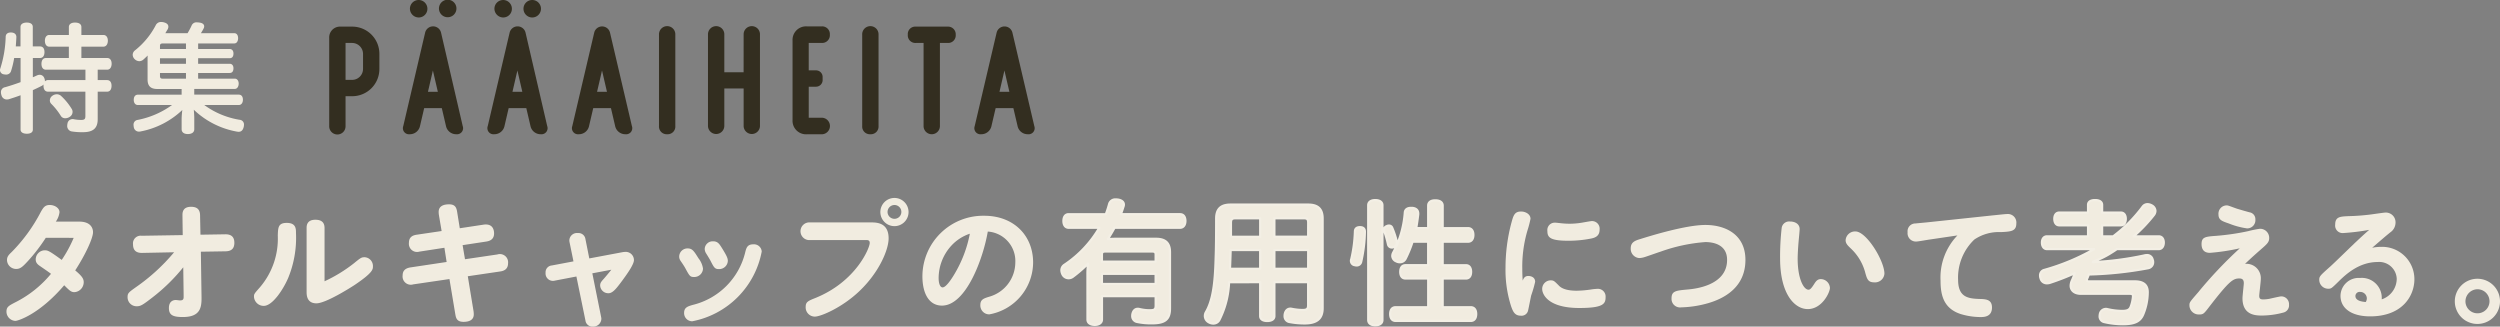
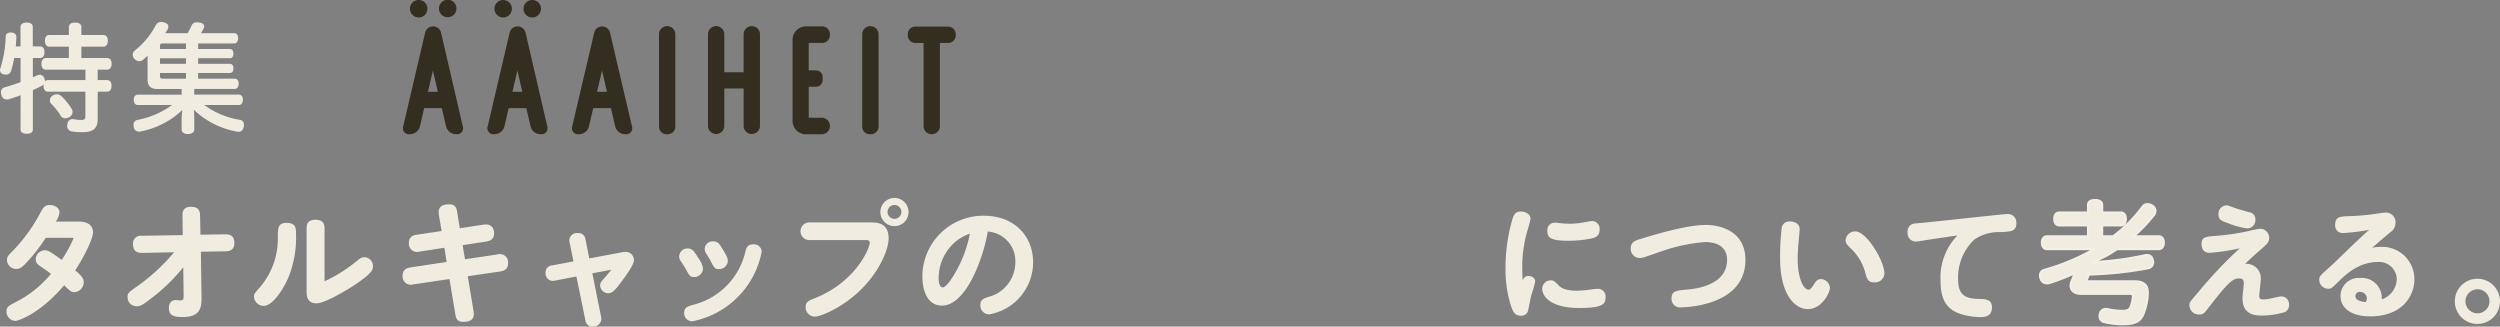
<svg xmlns="http://www.w3.org/2000/svg" width="338.594" height="44.234" viewBox="0 0 338.594 44.234">
  <rect x="0" y="0" width="338.594" height="44.234" fill="#808080" stroke="none" />
  <defs>
    <style>.cls-1,.cls-2{fill:#f1ece0;}.cls-2{stroke:#f3efe5;stroke-linecap:round;stroke-linejoin:round;stroke-width:0.3px;}.cls-3{fill:#332e20;}</style>
  </defs>
  <g id="レイヤー_2" data-name="レイヤー 2">
    <g id="表紙">
      <path class="cls-1" d="M6.5,12.416c-.4,0-.607-.32-.607-.784A.829.829,0,0,1,5.9,11.44a.981.981,0,0,1-.351.24c-.336.176-.721.352-1.1.528v5.344c0,.368-.3.56-.815.56-.5,0-.849-.192-.849-.56V12.9c-.544.208-1.1.384-1.6.544a1.609,1.609,0,0,1-.256.032.745.745,0,0,1-.737-.608A1.073,1.073,0,0,1,.128,12.5a.664.664,0,0,1,.56-.688c.624-.176,1.361-.416,2.1-.688V7.856H1.92a12.148,12.148,0,0,1-.432,1.792A.678.678,0,0,1,.8,10.1a1.41,1.41,0,0,1-.273-.032A.582.582,0,0,1,0,9.488a.644.644,0,0,1,.049-.24,15.381,15.381,0,0,0,.72-4.272c.015-.4.3-.576.7-.576h.048c.416.016.7.224.7.608V5.04c-.017.4-.048.832-.08,1.248h.639V3.648c0-.384.353-.592.849-.592.512,0,.815.208.815.592v2.64h.977c.4,0,.607.288.607.768s-.208.8-.607.8H4.448v2.608c.208-.08.4-.176.576-.256a.945.945,0,0,1,.352-.08.656.656,0,0,1,.608.416,1.04,1.04,0,0,1,.1.432v.048a.532.532,0,0,1,.416-.176h5.072V9.44H6.225c-.4,0-.609-.32-.609-.784,0-.48.208-.8.609-.8h3.1V6.32H6.672c-.384,0-.592-.336-.592-.8,0-.448.208-.784.592-.784H9.328V3.664c0-.4.336-.608.832-.608.528,0,.864.208.864.608V4.736H14c.385,0,.608.32.608.768,0,.48-.223.816-.608.816H11.024V7.856h3.489c.383,0,.607.3.607.768,0,.48-.224.816-.607.816H13.232v1.408H14.5c.4,0,.608.3.608.768,0,.48-.208.8-.608.8H13.232V16.16c0,1.248-.671,1.744-2,1.744a8.658,8.658,0,0,1-1.568-.112.739.739,0,0,1-.56-.784,1.32,1.32,0,0,1,.033-.256.7.7,0,0,1,.7-.624.434.434,0,0,1,.143.016,5.339,5.339,0,0,0,.993.1c.448,0,.591-.1.591-.512V12.416Zm3.216,2.336a.722.722,0,0,1,.112.4.789.789,0,0,1-.384.672,1.08,1.08,0,0,1-.591.192.679.679,0,0,1-.624-.336,8.741,8.741,0,0,0-1.3-1.632.653.653,0,0,1-.177-.448.777.777,0,0,1,.336-.624,1,1,0,0,1,.608-.208.867.867,0,0,1,.544.192A8.129,8.129,0,0,1,9.712,14.752Z" />
      <path class="cls-1" d="M26.308,12.817H32.34c.351,0,.559.255.559.687,0,.415-.208.719-.559.719H27.667a11.083,11.083,0,0,0,4.784,2,.637.637,0,0,1,.592.7,1.707,1.707,0,0,1-.031.256c-.113.464-.336.672-.7.672a1.582,1.582,0,0,1-.256-.032,11.293,11.293,0,0,1-5.809-2.96c.032.368.065.816.065,1.184v1.472c0,.4-.336.64-.865.64-.559,0-.847-.256-.847-.656V16.079a10.621,10.621,0,0,1,.095-1.184,11.278,11.278,0,0,1-5.616,2.9,1.235,1.235,0,0,1-.24.032.7.7,0,0,1-.72-.608,1.88,1.88,0,0,1-.032-.288.637.637,0,0,1,.544-.688A11.743,11.743,0,0,0,23.3,14.223H18.676c-.353,0-.561-.288-.561-.7,0-.432.208-.7.561-.7H24.6v-.77H21.315c-.927,0-1.328-.416-1.328-1.294V7.919a3.277,3.277,0,0,1,.017-.4c-.177.176-.368.352-.561.528a.863.863,0,0,1-.576.241.919.919,0,0,1-.624-.273.846.846,0,0,1-.271-.592.773.773,0,0,1,.319-.607,10.641,10.641,0,0,0,2.8-3.391.778.778,0,0,1,.735-.448,1.388,1.388,0,0,1,.416.064c.368.1.561.3.561.576A.794.794,0,0,1,22.691,4c-.095.144-.192.32-.3.5H25.4a9.847,9.847,0,0,0,.559-1.056.7.7,0,0,1,.721-.416,2.876,2.876,0,0,1,.351.032c.432.064.624.256.624.512a.625.625,0,0,1-.047.224,6.645,6.645,0,0,1-.4.7h4.528c.336,0,.512.287.512.687,0,.367-.176.7-.512.7h-4.9v.754h4.272c.321,0,.512.239.512.607,0,.431-.191.639-.512.639H26.835v.754h4.272c.321,0,.512.239.512.607,0,.431-.191.639-.512.639H26.835v.77H31.8c.336,0,.527.3.527.671,0,.383-.191.719-.527.719H26.308Zm-1.12-6.176V5.887H22.067c-.288,0-.4.064-.4.353v.4Zm-3.521,2h3.521V7.887H21.667Zm0,1.647c0,.3.112.369.4.369h3.121v-.77H21.667Z" />
      <path class="cls-1" d="M6.2,32.21a23.7,23.7,0,0,1-2.376,3.1c-.773.846-1.08,1.116-1.638,1.116A1.237,1.237,0,0,1,.948,35.216c0-.468.252-.72.63-1.08a22.344,22.344,0,0,0,3.96-5.454c.324-.558.54-.918,1.189-.918.737,0,1.332.45,1.332.972a2.731,2.731,0,0,1-.5,1.278h3.168c1.872,0,1.872,1.278,1.872,1.44,0,.756-.954,2.916-2.412,5.166.935.792,1.151,1.134,1.151,1.6a1.356,1.356,0,0,1-1.241,1.35c-.45,0-.649-.18-1.4-.936C5.305,42.6,2.425,43.46,2.082,43.46A1.265,1.265,0,0,1,.876,42.2c0-.648.343-.81,1.206-1.26a14.986,14.986,0,0,0,4.824-3.852c-.162-.144-.954-.684-1.422-1.008-.341-.234-.648-.45-.648-.954A1.249,1.249,0,0,1,6.061,33.9c.431,0,.629.09,2.3,1.3a17.285,17.285,0,0,0,1.62-2.988Z" />
      <path class="cls-1" d="M19.258,34.253c-.99.018-1.242-.522-1.242-1.17a1.039,1.039,0,0,1,1.17-1.152l5.562-.09-.036-2.664c0-.288-.036-1.17,1.166-1.17.663,0,1.2.234,1.219,1.134l.053,2.646,3.349-.054c.954-.018,1.242.486,1.242,1.152,0,.7-.324,1.134-1.17,1.152l-3.366.054.09,6.182c.017,1.4-.181,2.665-2.529,2.665-1.369,0-1.89-.27-1.89-1.224,0-.918.594-1.08.918-1.08.144,0,.486.054.576.054.324,0,.5-.072.5-.451v-.27L24.82,36.2a24.581,24.581,0,0,1-4.158,4.073c-1.368,1.063-1.639,1.207-2.142,1.207a1.218,1.218,0,0,1-1.242-1.225c0-.541.108-.631,1.17-1.388a26.03,26.03,0,0,0,5.13-4.7Z" />
      <path class="cls-1" d="M40.086,31.526a14.263,14.263,0,0,1-1.063,6.138c-.647,1.512-2.105,3.762-3.294,3.762A1.311,1.311,0,0,1,34.4,40.2c0-.378,0-.378.811-1.3a10.117,10.117,0,0,0,2.412-6.984c.036-1.116.054-1.728,1.224-1.728C40.086,30.194,40.086,30.986,40.086,31.526Zm1.439-.63c0-.288,0-1.134,1.189-1.134,1.1,0,1.242.648,1.242,1.134v7.2A19.936,19.936,0,0,0,47.97,35.63c.882-.72.99-.792,1.422-.792a1.187,1.187,0,0,1,1.116,1.242c0,.4,0,.846-2.485,2.52-.629.414-3.923,2.484-5.166,2.484-1.332,0-1.332-1.17-1.332-1.584Z" />
      <path class="cls-1" d="M59.446,29.132a3.113,3.113,0,0,1-.036-.414c0-.774.6-1.044,1.423-1.044.81,0,.989.45,1.079,1.008l.36,2.232,3.205-.486c1.206-.18,1.44.63,1.44,1.188,0,.7-.433,1.008-1.063,1.1l-3.2.486.325,1.908,4.391-.648a1.113,1.113,0,0,1,1.441,1.188c0,.72-.432,1.026-1.063,1.116l-4.391.648.774,4.7a3,3,0,0,1,.035.468c0,.738-.594,1.008-1.386,1.008-.918,0-1.025-.522-1.116-1.044l-.792-4.752-4.9.72A1.117,1.117,0,0,1,54.532,37.3c0-.648.378-.972,1.044-1.08l4.914-.738-.3-1.926-3.384.522a1.107,1.107,0,0,1-1.422-1.188c0-.72.414-1.008,1.044-1.1l3.384-.5Z" />
      <path class="cls-1" d="M81.413,42.92a1.557,1.557,0,0,1,.036.252A1.1,1.1,0,0,1,80.3,44.234a.946.946,0,0,1-1.009-.828l-1.224-5.958-2.916.558a1,1,0,0,1-1.259-1.062.92.92,0,0,1,.845-.99L77.67,35.4l-.523-2.556a1.31,1.31,0,0,1-.036-.288,1.029,1.029,0,0,1,1.153-.99.946.946,0,0,1,1.025.81L79.812,35l4.5-.846a1.982,1.982,0,0,1,.341-.036,1.108,1.108,0,0,1,1.206,1.1c.019.594-.99,1.98-1.584,2.79C83.5,39.05,83,39.716,82.4,39.716a1.1,1.1,0,0,1-1.116-1.044c0-.4.181-.558.559-.99.557-.648.738-.882.954-1.152l-2.574.486Z" />
      <path class="cls-1" d="M94.6,34.982a2.913,2.913,0,0,1,.612,1.4,1.178,1.178,0,0,1-1.206,1.134c-.54,0-.612-.126-1.189-1.188-.143-.27-.378-.612-.647-1.008a1,1,0,0,1-.181-.612,1.122,1.122,0,0,1,1.17-1.062C93.771,33.65,94.005,34.028,94.6,34.982Zm8.568-.918a11.86,11.86,0,0,1-9.414,9.45,1.1,1.1,0,0,1-1.1-1.134c0-.738.487-.882,1.153-1.08a9.656,9.656,0,0,0,7.128-7.146c.143-.558.269-1.062,1.08-1.062A1.051,1.051,0,0,1,103.167,34.064ZM97.784,33.6c.666,1.08.792,1.386.792,1.746a1.17,1.17,0,0,1-1.206,1.1c-.558,0-.666-.2-1.151-1.152-.109-.2-.324-.558-.559-.936a1.216,1.216,0,0,1-.216-.648,1.076,1.076,0,0,1,1.134-1.026C97.209,32.678,97.425,33.038,97.784,33.6Z" />
      <path class="cls-1" d="M109.533,32.516a1.2,1.2,0,0,1,0-2.394h8.388c.774,0,2.431,0,2.431,2.16,0,1.566-1.315,4.662-4.015,7.2-2.285,2.16-5.148,3.4-5.993,3.4a1.247,1.247,0,0,1-1.225-1.314c0-.684.324-.81,1.351-1.224,5.489-2.232,7.325-6.768,7.325-7.434,0-.36-.216-.4-.5-.4ZM123.052,28.7a1.909,1.909,0,1,1-1.908-1.89A1.909,1.909,0,0,1,123.052,28.7Zm-2.845,0a.936.936,0,1,0,.937-.936A.945.945,0,0,0,120.207,28.7Z" />
      <path class="cls-1" d="M127.574,41.39c-1.746,0-2.645-1.638-2.645-3.978a8.23,8.23,0,0,1,8.387-8.19c3.943,0,6.607,2.646,6.607,6.336a7.181,7.181,0,0,1-5.941,7.02,1.208,1.208,0,0,1-1.206-1.278c0-.738.468-.882,1.153-1.1a4.845,4.845,0,0,0,3.582-4.626,4,4,0,0,0-3.727-4.212C133.173,34.964,130.851,41.39,127.574,41.39Zm1.225-8.064a6.543,6.543,0,0,0-1.674,4.338c0,.72.2,1.26.539,1.26.433,0,1.116-.99,1.549-1.71a16.752,16.752,0,0,0,2.141-5.562A5.959,5.959,0,0,0,128.8,33.326Z" />
-       <path class="cls-2" d="M147.281,37.123a10.356,10.356,0,0,1,.09-1.421,18.425,18.425,0,0,1-2.034,1.763.978.978,0,0,1-.611.217.923.923,0,0,1-.792-.451,1.385,1.385,0,0,1-.181-.63.886.886,0,0,1,.433-.755,15.192,15.192,0,0,0,4.7-5h-4.158c-.451,0-.7-.378-.7-.917,0-.558.252-.917.7-.917h5.04a14.32,14.32,0,0,0,.45-1.386.858.858,0,0,1,.918-.612,1.538,1.538,0,0,1,.287.018c.558.09.792.36.792.684a.722.722,0,0,1-.054.27c-.107.342-.216.684-.359,1.026h8.027c.468,0,.72.359.72.917,0,.521-.252.917-.72.917h-8.874c-.288.54-.594,1.045-.918,1.55a10.249,10.249,0,0,1,1.063-.054h5.471c1.3,0,1.89.593,1.89,1.816v7.615c0,1.53-.72,2.016-2.447,2.016a9.286,9.286,0,0,1-1.981-.18.8.8,0,0,1-.683-.846.853.853,0,0,1,.017-.2c.09-.486.378-.738.72-.738a.738.738,0,0,1,.2.018,5.854,5.854,0,0,0,1.386.18c.685,0,.847-.108.847-.649v-1.26h-7.273V43.28c0,.45-.395.72-.972.72-.612,0-.99-.27-.99-.72Zm9.235-2.646c0-.324-.126-.414-.469-.414h-6.336c-.342,0-.468.09-.468.414v.956h7.273Zm-7.273,3.98h7.273v-1.37h-7.273Z" />
-       <path class="cls-2" d="M166.462,38.222a12.316,12.316,0,0,1-1.278,5.04.911.911,0,0,1-.864.558,1.169,1.169,0,0,1-.558-.144.987.987,0,0,1-.576-.882,1.05,1.05,0,0,1,.108-.468c.972-1.62,1.26-3.978,1.35-7.29.054-1.386.072-3.114.072-5.436,0-1.332.666-1.89,1.944-1.89h10.512c1.3,0,1.962.558,1.962,1.89V41.732c0,1.422-.774,2.07-2.43,2.07a10.851,10.851,0,0,1-2-.18.793.793,0,0,1-.72-.828,1.275,1.275,0,0,1,.018-.252c.108-.522.414-.738.756-.738a.612.612,0,0,1,.18.018,7.508,7.508,0,0,0,1.458.162c.612,0,.774-.144.774-.666v-3.1H172.6v4.59c0,.432-.378.666-.972.666-.576,0-.954-.234-.954-.666v-4.59Zm.216-4.356c-.018.63-.054,1.764-.09,2.538h4.086V33.866Zm4-1.8v-2.5h-3.348c-.45,0-.612.126-.612.612v1.89Zm6.5-1.89c0-.486-.144-.612-.594-.612H172.6v2.5h4.572Zm0,3.69H172.6V36.4h4.572Z" />
-       <path class="cls-2" d="M184.857,31.382v.036a19.545,19.545,0,0,1-.5,4.032.616.616,0,0,1-.648.5.9.9,0,0,1-.216-.036.581.581,0,0,1-.522-.576.457.457,0,0,1,.036-.216,18.881,18.881,0,0,0,.5-3.78c.017-.432.3-.576.7-.576C184.624,30.77,184.857,30.968,184.857,31.382Zm.451-3.582c0-.45.378-.7.954-.7.593,0,.971.252.971.7V43.334c0,.468-.378.72-.971.72-.576,0-.954-.252-.954-.72Zm2.808,2.754a.455.455,0,0,1,.449.306,11.744,11.744,0,0,1,.613,1.854.4.4,0,0,1,.018.144.654.654,0,0,1-.432.612.635.635,0,0,1-.252.054.531.531,0,0,1-.522-.414,13.974,13.974,0,0,0-.486-1.728.707.707,0,0,1-.054-.252.518.518,0,0,1,.36-.5A.589.589,0,0,1,188.116,30.554Zm2.232,7.164c-.451,0-.7-.342-.7-.9s.251-.9.7-.9h3.078V32.732h-2.107a15.635,15.635,0,0,1-.935,2.286.852.852,0,0,1-.792.5,1.046,1.046,0,0,1-.5-.126.818.818,0,0,1-.523-.738,1.009,1.009,0,0,1,.145-.486,13.523,13.523,0,0,0,1.548-5.346c.017-.432.324-.666.846-.666h.18c.54.054.792.342.792.756v.126c-.072.63-.162,1.242-.27,1.854h1.62V27.854c0-.468.36-.72.954-.72.63,0,1.008.252,1.008.72V30.9h3.438c.449,0,.72.342.72.918s-.271.918-.72.918h-3.438v3.186h3.15c.45,0,.7.342.7.9s-.252.9-.7.9h-3.15v3.888h3.8c.486,0,.738.36.738.918,0,.576-.252.936-.738.936h-10.17c-.486,0-.739-.36-.739-.936,0-.558.253-.918.739-.918h4.41V37.718Z" />
      <path class="cls-1" d="M207,37.376c.216,0,.918.09.918.792a15.71,15.71,0,0,1-.54,1.854c-.071.306-.342,1.728-.414,2.016a.9.9,0,0,1-.972.72c-.809,0-1.061-.5-1.332-1.278a16.108,16.108,0,0,1-.756-5.238,23.6,23.6,0,0,1,.792-6.048c.27-.99.414-1.548,1.315-1.548.575,0,1.277.342,1.277.99a14.116,14.116,0,0,1-.414,1.584,17.289,17.289,0,0,0-.7,5.112c0,.7.018,1.026.054,1.674C206.355,37.7,206.5,37.376,207,37.376Zm3.024.594c.414,0,.5.108,1.08.684.252.27.81.72,2.449.72a14.225,14.225,0,0,0,1.907-.162,6.459,6.459,0,0,1,.847-.09,1.044,1.044,0,0,1,1.151,1.116c0,.9-.288,1.476-3.546,1.476-4.392,0-5.04-1.962-5.04-2.556A1.154,1.154,0,0,1,210.027,37.97Zm.577-7.812c.215,0,.414.036.629.054a11.1,11.1,0,0,0,1.35.09,10.324,10.324,0,0,0,1.674-.144c.217-.036,1.188-.216,1.332-.216a1.036,1.036,0,0,1,1.062,1.152c0,.882-.612,1.1-1.116,1.206a15.622,15.622,0,0,1-3.132.306c-2.448,0-2.826-.45-2.826-1.314A1,1,0,0,1,210.6,30.158Z" />
      <path class="cls-1" d="M230.961,32.786a22.872,22.872,0,0,0-6.065,1.3c-.361.108-1.945.684-2.287.774a2.929,2.929,0,0,1-.593.09,1.246,1.246,0,0,1-1.153-1.314c0-.864.63-1.062,1.35-1.278,1.387-.432,6.1-1.89,8.766-1.89,2.646,0,5.418,1.242,5.418,4.734,0,3.69-2.843,5.238-5.148,5.886a14.451,14.451,0,0,1-3.546.54A1.154,1.154,0,0,1,226.39,40.4c0-.99.593-1.044,2.141-1.188.846-.072,5.382-.468,5.382-4.014C233.913,32.912,231.663,32.786,230.961,32.786Z" />
      <path class="cls-1" d="M241.092,35a33.853,33.853,0,0,1,.216-4.14A1.021,1.021,0,0,1,242.441,30c.685,0,1.3.342,1.3,1.026,0,.2-.091,1.116-.108,1.3-.109,1.134-.162,2.2-.162,2.718,0,2.7.81,4.194,1.476,4.194.216,0,.413-.234.738-.738.252-.4.467-.7.936-.7A1.258,1.258,0,0,1,247.842,39c0,.576-1.044,2.862-3.006,2.862C243.09,41.858,241.092,39.878,241.092,35Zm14.13,2.07a1.275,1.275,0,0,1-1.405,1.17c-.809,0-.953-.468-1.17-1.224a6.886,6.886,0,0,0-1.943-3.33c-.468-.45-.738-.7-.738-1.17a1.281,1.281,0,0,1,1.332-1.17C252.792,31.346,255.222,35.324,255.222,37.07Z" />
      <path class="cls-1" d="M261.331,32.444c-.288.036-1.548.27-1.8.27a1.126,1.126,0,0,1-1.17-1.26,1.053,1.053,0,0,1,1.063-1.188c.288-.036,1.565-.144,1.836-.18l8.658-.918c.252-.018,1.638-.18,1.908-.18a1.152,1.152,0,0,1,1.26,1.278c0,1.062-.738,1.1-2.07,1.17a5.905,5.905,0,0,0-3.619,1.008A7.119,7.119,0,0,0,265.2,37.88c0,2.34,1.3,2.556,2.861,2.61.882.018,1.729.054,1.729,1.152,0,1.3-1.116,1.3-1.566,1.3a9.435,9.435,0,0,1-2.646-.4c-2.305-.738-2.754-2.52-2.754-4.5a8.22,8.22,0,0,1,2.285-6.156Z" />
      <path class="cls-2" d="M286.2,32.012a19.893,19.893,0,0,0,3.979-4,.821.821,0,0,1,.683-.36,1.283,1.283,0,0,1,.63.2.878.878,0,0,1,.433.72.962.962,0,0,1-.181.522,21.023,21.023,0,0,1-2.771,2.916h3.4c.414,0,.685.324.685.846s-.271.882-.685.882h-5.67c-.269.2-.558.378-.846.558a11.536,11.536,0,0,1-2.376,1.134.143.143,0,0,0-.017.072,41.957,41.957,0,0,0,6.929-.9,1.456,1.456,0,0,1,.361-.054.76.76,0,0,1,.792.594.913.913,0,0,1,.071.36.822.822,0,0,1-.7.828,49.74,49.74,0,0,1-8.01.846c-.072.2-.143.378-.216.54a.617.617,0,0,0-.053.216c0,.144.107.18.359.18h6.156c1.08,0,1.729.432,1.729,1.458v.09a7.88,7.88,0,0,1-.631,2.97c-.378.864-1.079,1.278-2.718,1.278A11.085,11.085,0,0,1,285,43.622a.778.778,0,0,1-.63-.81,1.877,1.877,0,0,1,.036-.306.834.834,0,0,1,.991-.648,8.739,8.739,0,0,0,2.034.252c.666,0,.971-.144,1.134-.54a5.044,5.044,0,0,0,.324-1.44c0-.27-.126-.342-.45-.342h-6.624c-.829,0-1.369-.432-1.369-1.1a1.843,1.843,0,0,1,.144-.648A9.682,9.682,0,0,0,281,37a32.657,32.657,0,0,1-3.384,1.314,1.466,1.466,0,0,1-.378.054.857.857,0,0,1-.864-.648,1.086,1.086,0,0,1-.071-.4.755.755,0,0,1,.611-.774,29.551,29.551,0,0,0,6.714-2.808h-6.39c-.414,0-.683-.36-.683-.882s.269-.846.683-.846H282.8V30.518H278.9c-.415,0-.667-.342-.667-.882,0-.522.252-.846.667-.846H282.8V27.746c0-.414.342-.648.953-.648.6,0,.954.234.954.648V28.79h2.538c.414,0,.666.324.666.846,0,.54-.252.882-.666.882h-2.538v1.494Z" />
      <path class="cls-1" d="M299.308,34.244c-.5,0-1.135-.18-1.135-1.188,0-.972.54-1.008,2-1.116a32.657,32.657,0,0,0,4.3-.63,13.922,13.922,0,0,1,1.585-.324,1.231,1.231,0,0,1,1.277,1.242c0,.576-.27.81-1.242,1.656-1.152,1.008-1.692,1.53-2.033,1.854a1.948,1.948,0,0,1,2.141,2.016c0,.36-.216,2.088-.216,2.3,0,.36.108.5.54.5a5.223,5.223,0,0,0,.864-.09c.253-.054,1.386-.324,1.584-.324a1.052,1.052,0,0,1,1.045,1.134.993.993,0,0,1-.775,1.062,11.325,11.325,0,0,1-2.862.4c-.81,0-2.664,0-2.664-2.34,0-.324.18-1.854.18-2.034,0-.486-.216-.648-.612-.648-.846,0-1.368.36-3.942,3.672-.864,1.134-.918,1.206-1.512,1.206a1.254,1.254,0,0,1-1.3-1.224c0-.414,0-.414,1.17-1.764a58.115,58.115,0,0,1,5.652-5.976A28.125,28.125,0,0,1,299.308,34.244Zm2.231-6.426c.234,0,.234.018,1.332.414.144.054,1.512.45,1.8.522a.938.938,0,0,1,.792.972,1.109,1.109,0,0,1-1.134,1.206,10.442,10.442,0,0,1-2.466-.666c-.954-.324-1.4-.486-1.4-1.242A1.127,1.127,0,0,1,301.539,27.818Z" />
      <path class="cls-1" d="M324.608,37.754a2.374,2.374,0,0,0-2.574-2.268c-2.628,0-4.446,1.8-5.364,2.7s-.954.918-1.35.918a1.211,1.211,0,0,1-1.206-1.17c0-.5.054-.558,1.512-1.854.559-.5,2.935-2.826,3.438-3.294.216-.2,1.044-.99,1.818-1.656a30.305,30.305,0,0,1-3.491.432,1.015,1.015,0,0,1-1.117-1.152c0-1.062.684-1.08,1.747-1.134a29.949,29.949,0,0,0,3.131-.234c.63-.09,1.764-.252,1.909-.252a1.313,1.313,0,0,1,1.385,1.35,1.611,1.611,0,0,1-.738,1.35c-.72.594-.828.684-2.43,2.07a5.656,5.656,0,0,1,1.188-.126A4.376,4.376,0,0,1,327,37.826c0,2.214-1.6,5.022-5.993,5.022-2.485,0-4.015-1.062-4.015-2.79a2.462,2.462,0,0,1,2.647-2.412,2.7,2.7,0,0,1,2.933,2.9A2.966,2.966,0,0,0,324.608,37.754Zm-4.049,2.628a.9.9,0,0,0-.918-.846.568.568,0,0,0-.63.558c0,.648.918.774,1.4.81A.941.941,0,0,0,320.559,40.382Z" />
      <path class="cls-1" d="M338.594,40.814a3.06,3.06,0,1,1-3.078-3.06A3.057,3.057,0,0,1,338.594,40.814Zm-4.68,0a1.629,1.629,0,1,0,1.62-1.638A1.652,1.652,0,0,0,333.914,40.814Z" />
-       <path class="cls-3" d="M47.7,3.606a3.679,3.679,0,0,1,3.682,3.681V9.349A3.679,3.679,0,0,1,47.7,13.03h-.9v4.044a1.107,1.107,0,1,1-2.213,0V5.15a1.465,1.465,0,0,1,1.57-1.544Zm1.469,3.681A1.485,1.485,0,0,0,47.7,5.819h-.9v5h.9a1.485,1.485,0,0,0,1.469-1.469Z" />
      <path class="cls-3" d="M59.735,4.422l2.933,12.649a.825.825,0,0,1-.874,1.11,1.406,1.406,0,0,1-1.391-1.11l-.566-2.427H57.45l-.566,2.427a1.406,1.406,0,0,1-1.391,1.11.825.825,0,0,1-.874-1.11l2.96-12.649a1.108,1.108,0,0,1,2.156,0M56.7,2.367A1.2,1.2,0,0,1,55.52,1.184a1.183,1.183,0,1,1,2.366,0,1.174,1.174,0,0,1-1.157,1.183Zm1.261,10.065H59.3L58.63,9.547ZM59.452,1.184a1.184,1.184,0,1,1,2.367,0,1.184,1.184,0,0,1-2.367,0" />
      <path class="cls-3" d="M71.179,4.422l2.933,12.649a.826.826,0,0,1-.875,1.11,1.405,1.405,0,0,1-1.39-1.11l-.566-2.427H68.893l-.565,2.427a1.407,1.407,0,0,1-1.391,1.11.826.826,0,0,1-.875-1.11l2.96-12.649a1.109,1.109,0,0,1,2.157,0M68.147,2.367a1.2,1.2,0,0,1-1.183-1.183,1.183,1.183,0,1,1,2.366,0,1.174,1.174,0,0,1-1.157,1.183Zm1.261,10.065h1.333l-.667-2.885ZM70.9,1.184a1.184,1.184,0,1,1,2.368,0,1.184,1.184,0,0,1-2.368,0" />
      <path class="cls-3" d="M80.479,4.422a1.1,1.1,0,0,1,2.139,0l2.963,12.649a.826.826,0,0,1-.876,1.11,1.407,1.407,0,0,1-1.392-1.11l-.567-2.427h-2.4l-.567,2.427a1.4,1.4,0,0,1-1.391,1.11.826.826,0,0,1-.876-1.11Zm.387,8.01h1.339l-.669-2.885Z" />
      <path class="cls-3" d="M90.358,18.181a1.04,1.04,0,0,1-1.106-1.107V4.68a1.107,1.107,0,1,1,2.213,0V17.074a1.04,1.04,0,0,1-1.107,1.107" />
      <path class="cls-3" d="M100.716,4.681a1.107,1.107,0,1,1,2.213,0V17.075a1.107,1.107,0,0,1-2.213,0V11.981H98.1v5.094a1.107,1.107,0,0,1-2.213,0V4.681a1.107,1.107,0,1,1,2.213,0V9.789h2.612Z" />
      <path class="cls-3" d="M107.341,16.25V5.508a1.828,1.828,0,0,1,1.934-1.935h2.01a1.042,1.042,0,0,1,1.108,1.109,1.049,1.049,0,0,1-1.108,1.135h-1.752V9.53h.954a.892.892,0,0,1,.927.926v.335a.9.9,0,0,1-.927.952h-.954v4.2h1.752a1.122,1.122,0,0,1,0,2.244h-2.01a1.828,1.828,0,0,1-1.934-1.934" />
      <path class="cls-3" d="M117.881,18.181a1.04,1.04,0,0,1-1.107-1.107V4.68a1.107,1.107,0,1,1,2.213,0V17.074a1.04,1.04,0,0,1-1.106,1.107" />
      <path class="cls-3" d="M122.952,4.738V4.712a1.008,1.008,0,0,1,1.082-1.106h4.3a1.04,1.04,0,0,1,1.107,1.106v.026a1.02,1.02,0,0,1-1.056,1.081H127.3V17.074a1.107,1.107,0,1,1-2.214,0V5.819h-1.055a1.027,1.027,0,0,1-1.082-1.081" />
-       <path class="cls-3" d="M134.981,4.422a1.1,1.1,0,0,1,2.138,0l2.963,12.649a.826.826,0,0,1-.876,1.11,1.4,1.4,0,0,1-1.39-1.11l-.568-2.427h-2.4l-.567,2.427a1.406,1.406,0,0,1-1.392,1.11.826.826,0,0,1-.875-1.11Zm.386,8.01h1.34l-.67-2.885Z" />
    </g>
  </g>
</svg>